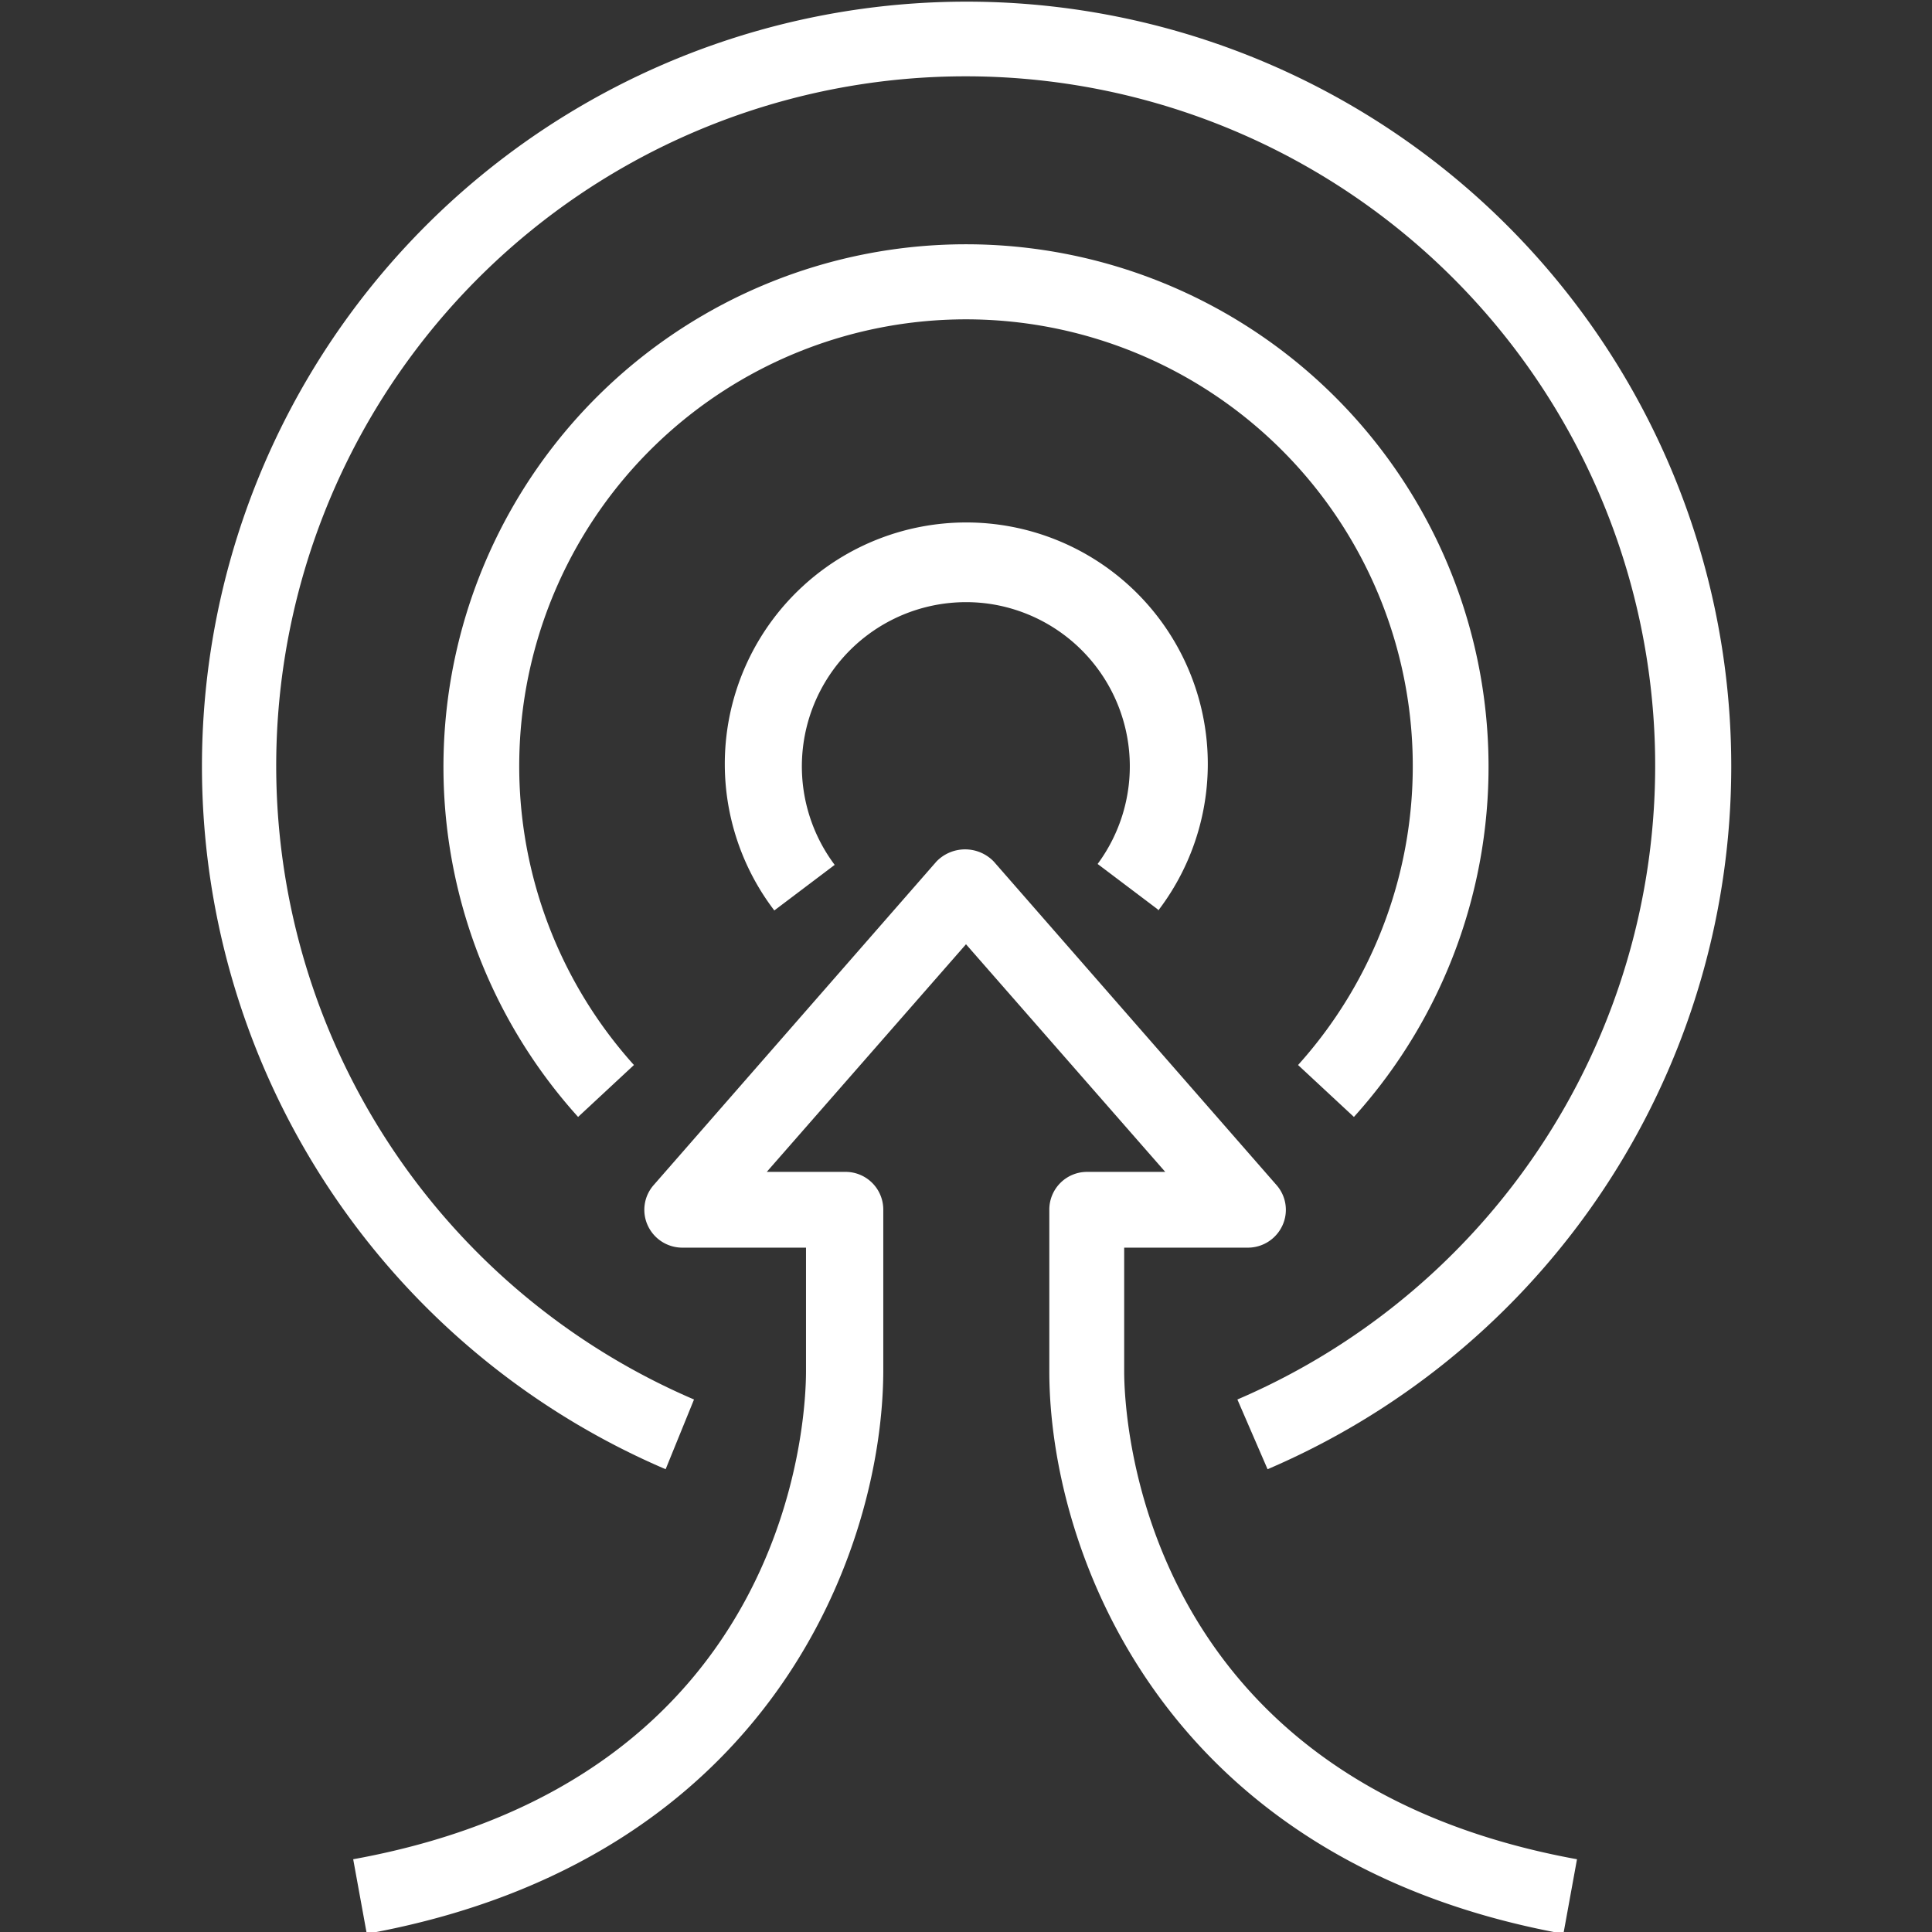
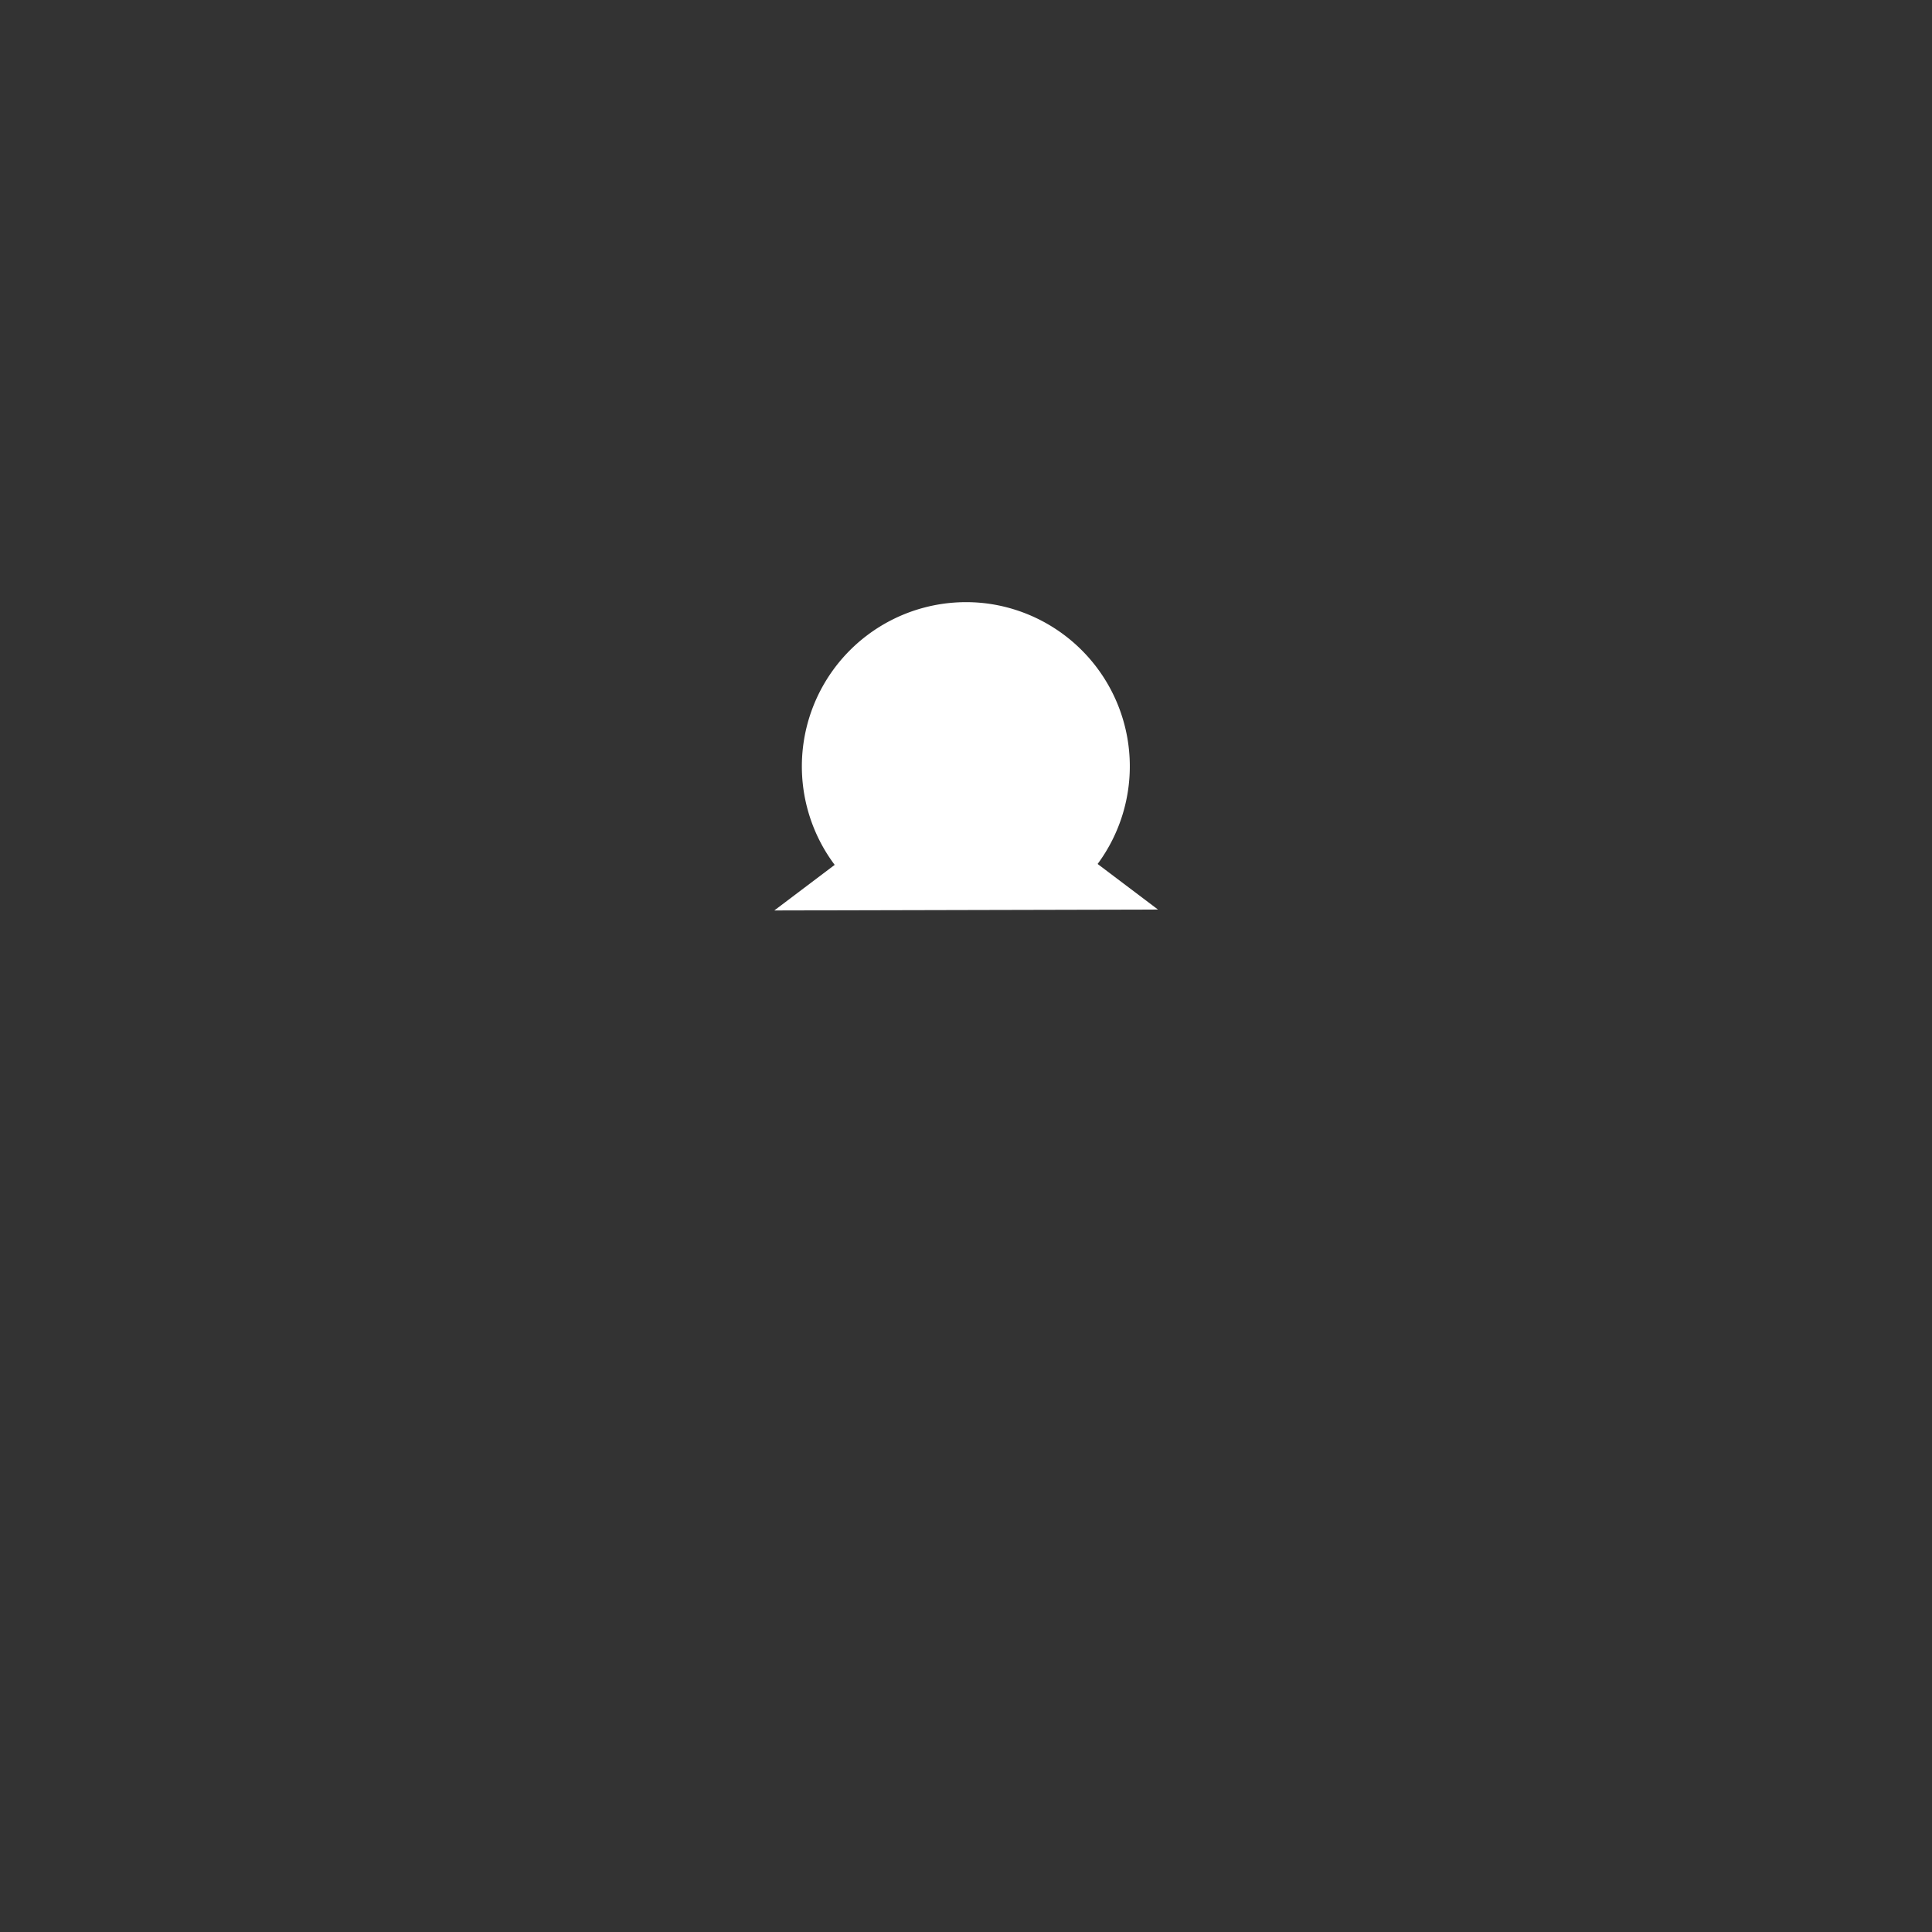
<svg xmlns="http://www.w3.org/2000/svg" id="Calque_1" data-name="Calque 1" viewBox="0 0 64 64">
  <rect x="0" y="0" width="64" height="64" fill="#333333" stroke="none" />
  <title>ic-enjeux</title>
  <g id="Groupe_1516" data-name="Groupe 1516">
    <g id="Tracé_15278" data-name="Tracé 15278">
-       <path d="M38.36,30.13l-2-1.51A5.44,5.44,0,0,0,32.76,20a5.44,5.44,0,0,0-5.11,8.65l-2,1.51a8,8,0,1,1,12.72,0Z" style="fill:#fff" />
+       <path d="M38.36,30.13l-2-1.51A5.44,5.44,0,0,0,32.76,20a5.44,5.44,0,0,0-5.11,8.65l-2,1.51Z" style="fill:#fff" />
    </g>
    <g id="Tracé_15279" data-name="Tracé 15279">
-       <path d="M12.15,64.06l-.45-2.47c14.61-2.65,15-14.79,15-16.16v-4.1h-4.1a1.26,1.26,0,0,1-1.14-.73,1.24,1.24,0,0,1,.2-1.35l9.36-10.71a1.32,1.32,0,0,1,1.9,0l9.36,10.71a1.24,1.24,0,0,1,.2,1.35,1.26,1.26,0,0,1-1.14.73h-4.1v4.1c0,1.37.42,13.5,15,16.16l-.45,2.47C38.36,61.61,34.76,51.2,34.76,45.43V40.08A1.25,1.25,0,0,1,36,38.82H38.6L32,31.28l-6.6,7.54H28a1.25,1.25,0,0,1,1.26,1.26v5.35C29.24,51.2,25.64,61.61,12.15,64.06Z" style="fill:#fff" />
-     </g>
+       </g>
    <g id="Tracé_15280" data-name="Tracé 15280">
-       <path d="M44.85,37,43,35.28a14.8,14.8,0,1,0-22,0L19.15,37a17.31,17.31,0,1,1,25.7,0Z" style="fill:#fff" />
-     </g>
+       </g>
    <g id="Tracé_15281" data-name="Tracé 15281">
-       <path d="M22.05,48.67a25.33,25.33,0,1,1,19.94,0l-1-2.31a22.84,22.84,0,1,0-18,0Z" style="fill:#fff" />
-     </g>
+       </g>
  </g>
</svg>